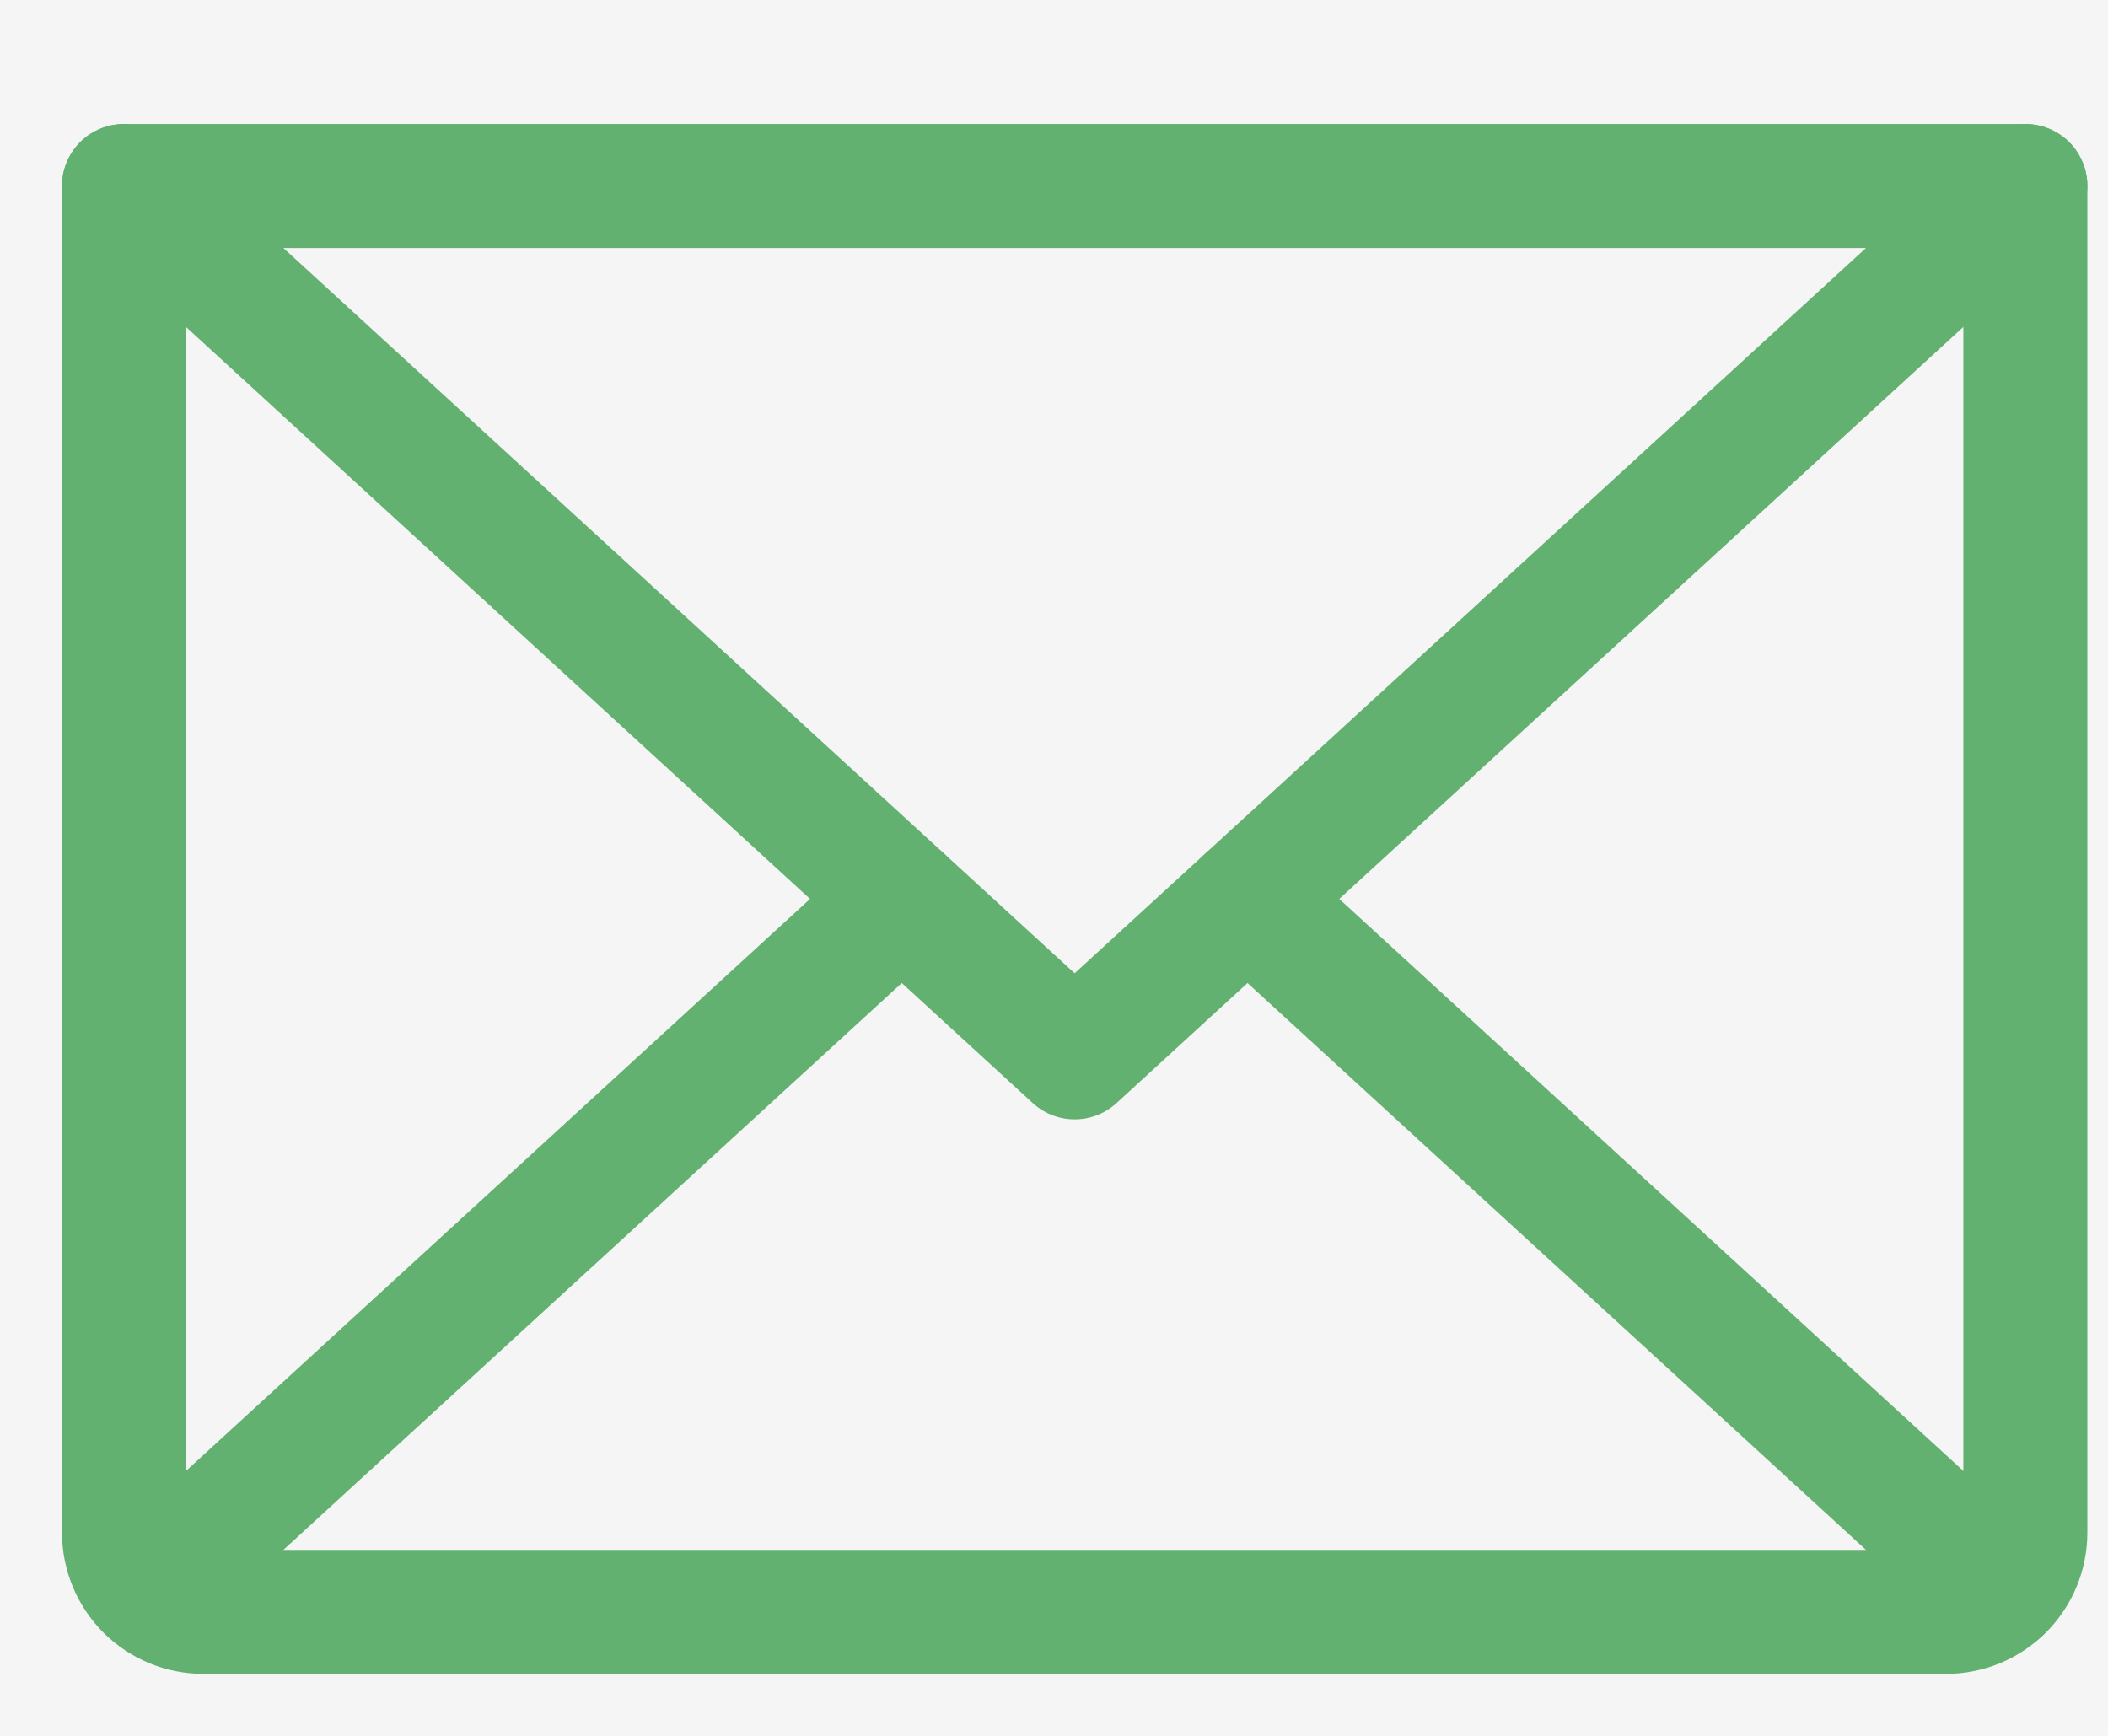
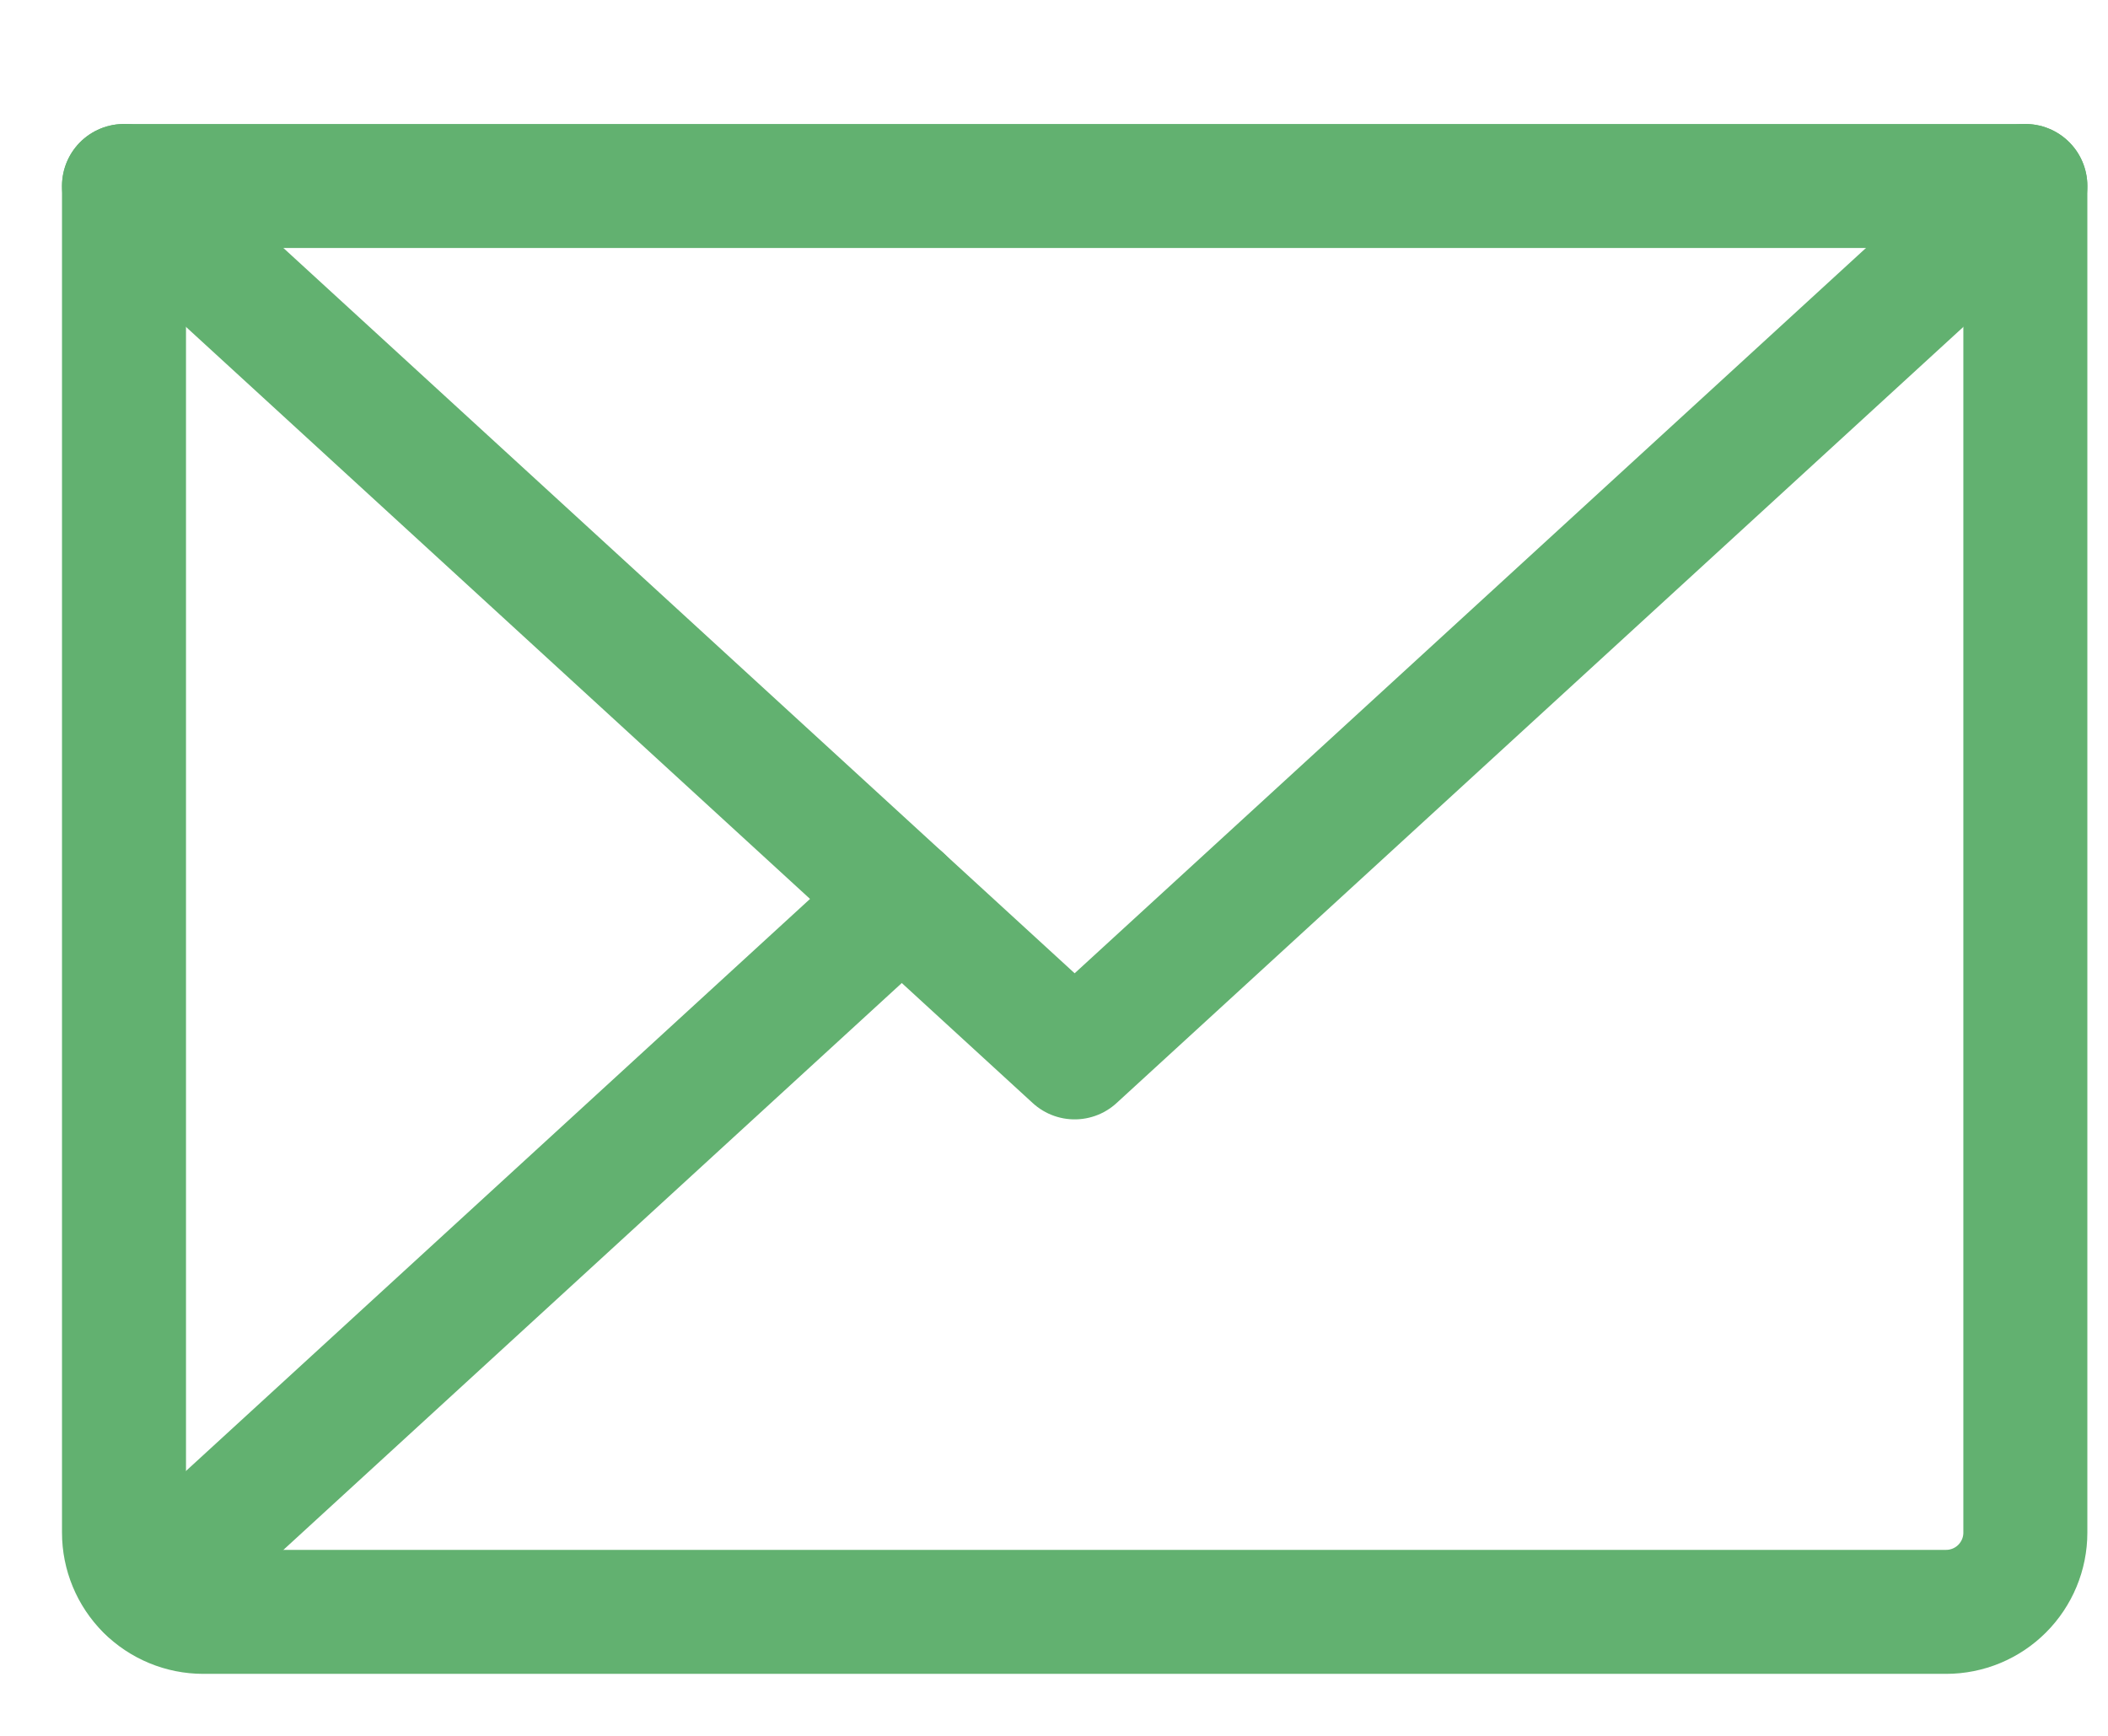
<svg xmlns="http://www.w3.org/2000/svg" width="34" height="28" viewBox="0 0 34 28" fill="none">
-   <rect width="34" height="28" fill="#F5F5F5" />
  <path d="M32.667 3L17.333 17.056L2 3" stroke="#62B170" stroke-width="2" stroke-linecap="round" stroke-linejoin="round" />
-   <path d="M2 3H32.667V24.722C32.667 25.061 32.532 25.386 32.292 25.626C32.053 25.865 31.728 26 31.389 26H3.278C2.939 26 2.614 25.865 2.374 25.626C2.135 25.386 2 25.061 2 24.722V3Z" stroke="#62B170" stroke-width="2" stroke-linecap="round" stroke-linejoin="round" />
+   <path d="M2 3H32.667V24.722C32.667 25.061 32.532 25.386 32.292 25.626C32.053 25.865 31.728 26 31.389 26H3.278C2.939 26 2.614 25.865 2.374 25.626C2.135 25.386 2 25.061 2 24.722V3" stroke="#62B170" stroke-width="2" stroke-linecap="round" stroke-linejoin="round" />
  <path d="M14.545 14.5L2.394 25.639" stroke="#62B170" stroke-width="2" stroke-linecap="round" stroke-linejoin="round" />
-   <path d="M32.273 25.639L20.121 14.5" stroke="#62B170" stroke-width="2" stroke-linecap="round" stroke-linejoin="round" />
</svg>